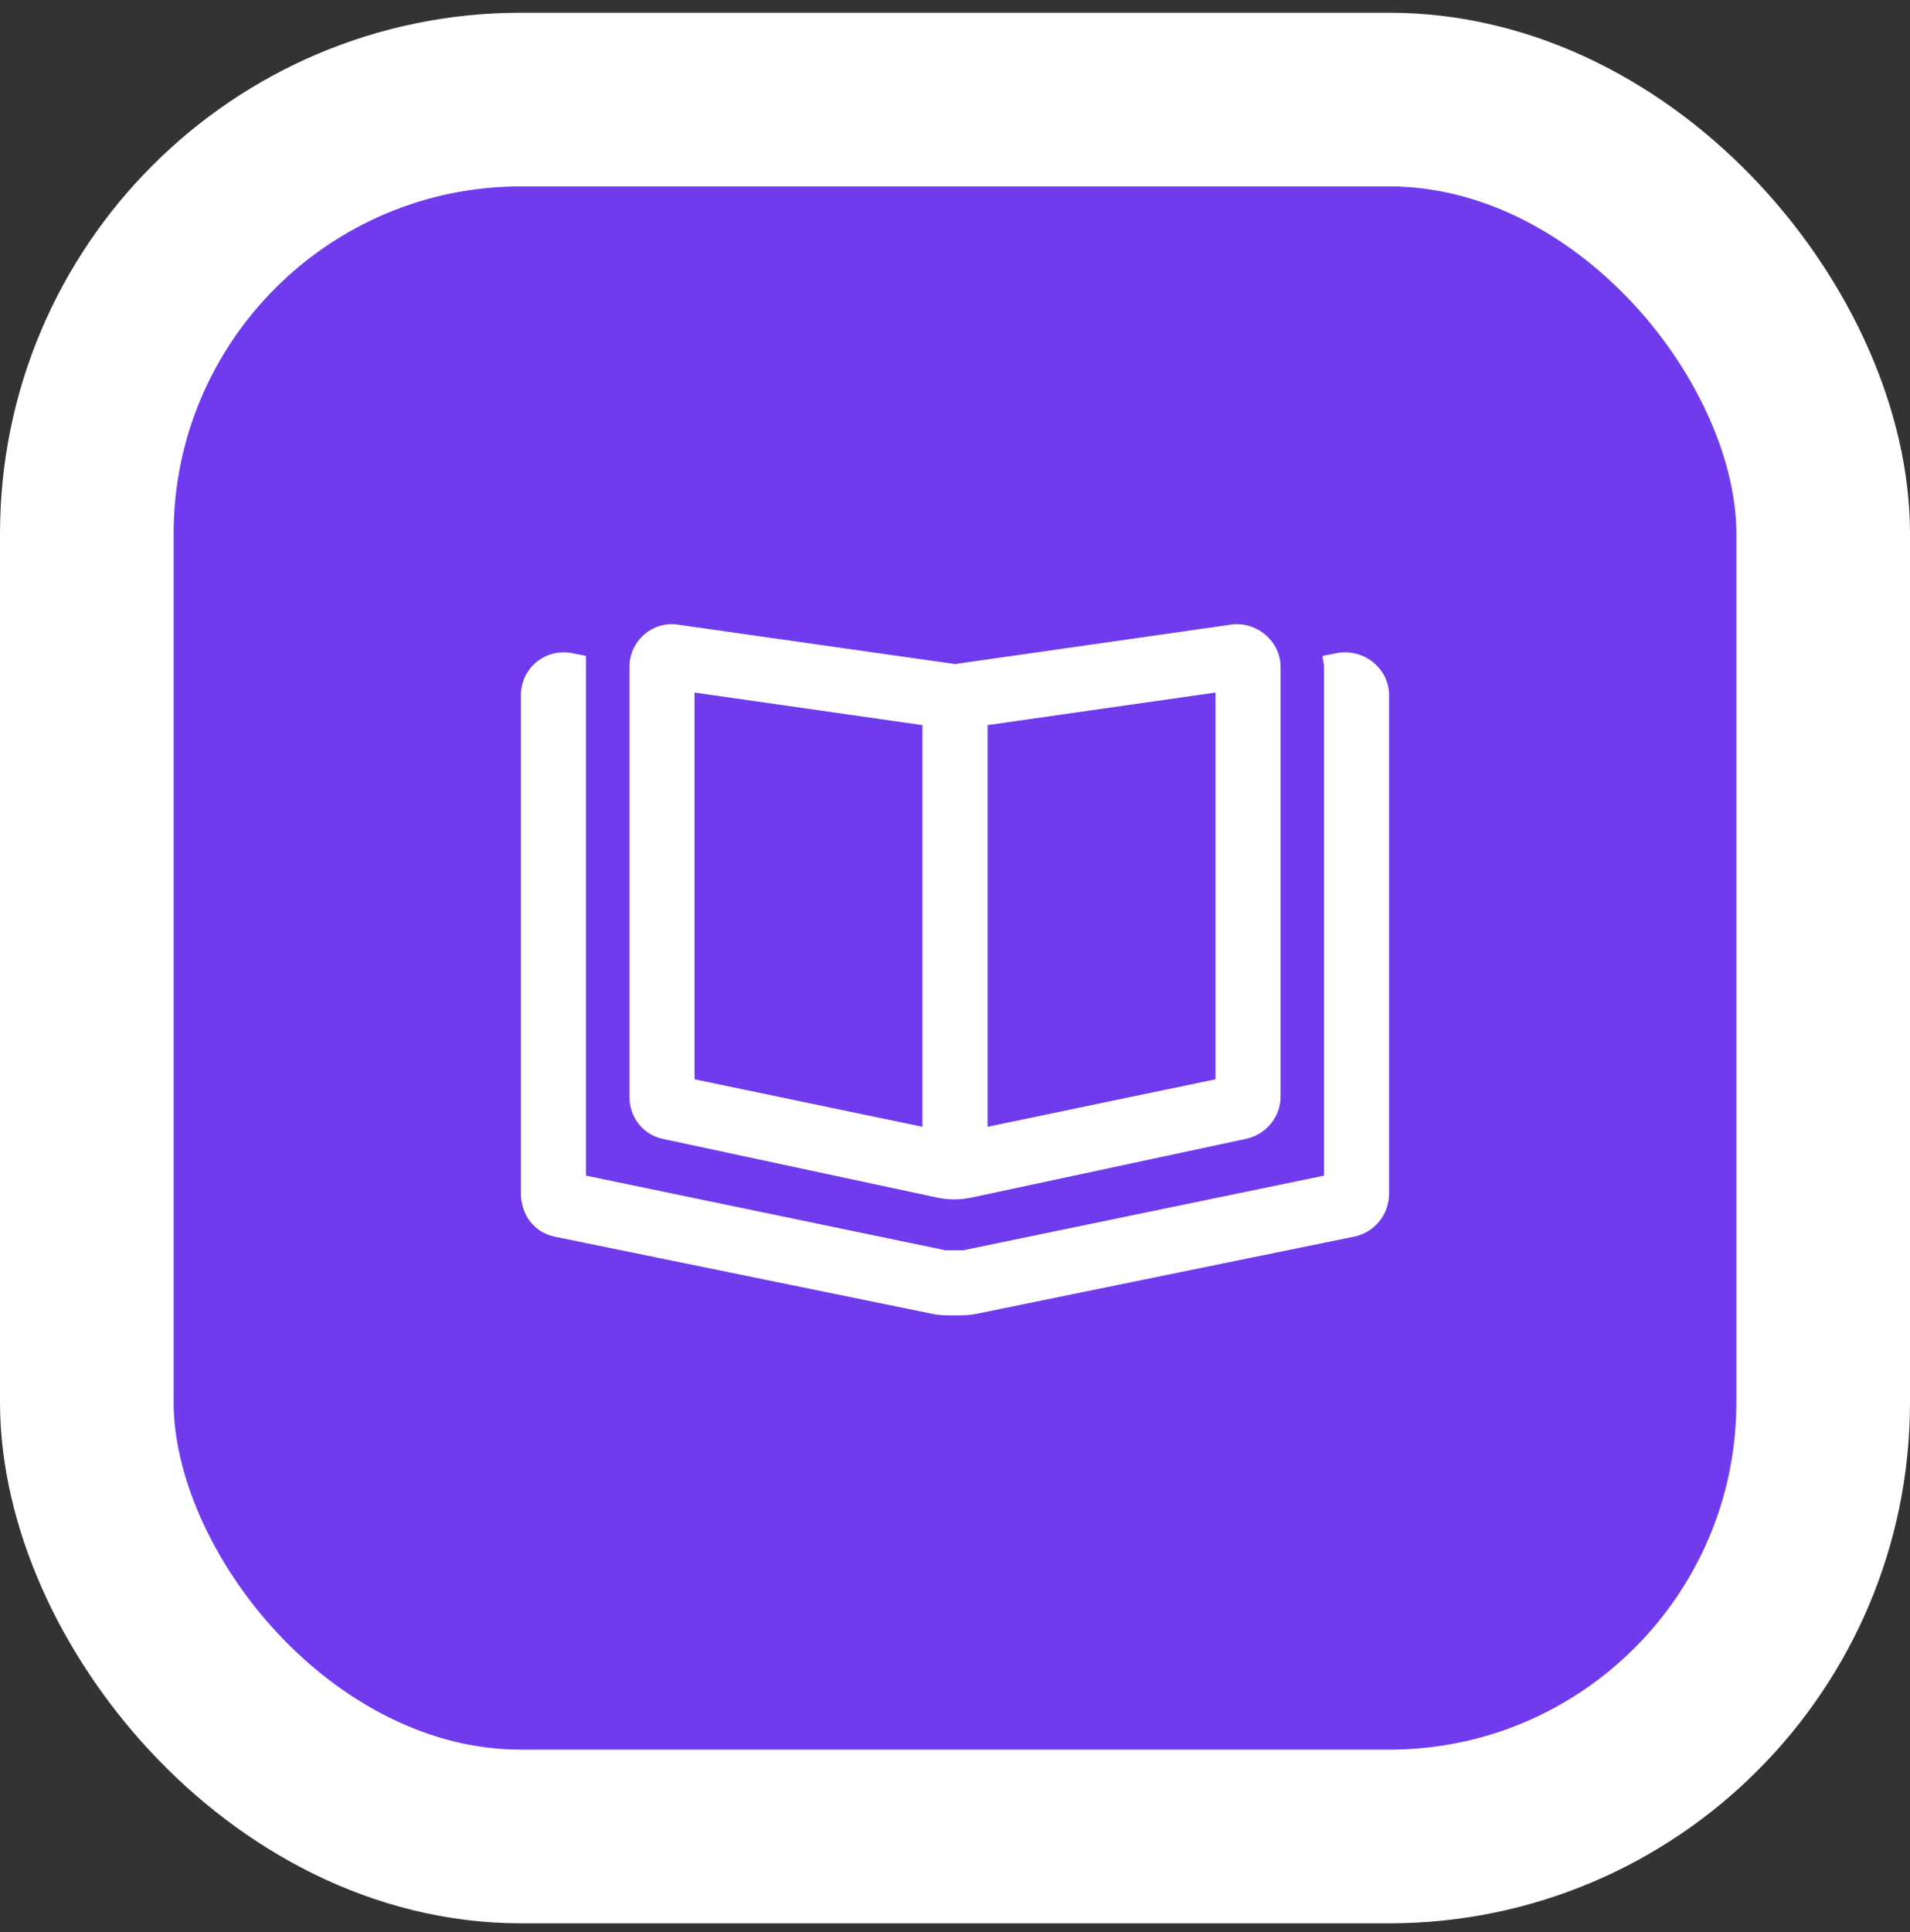
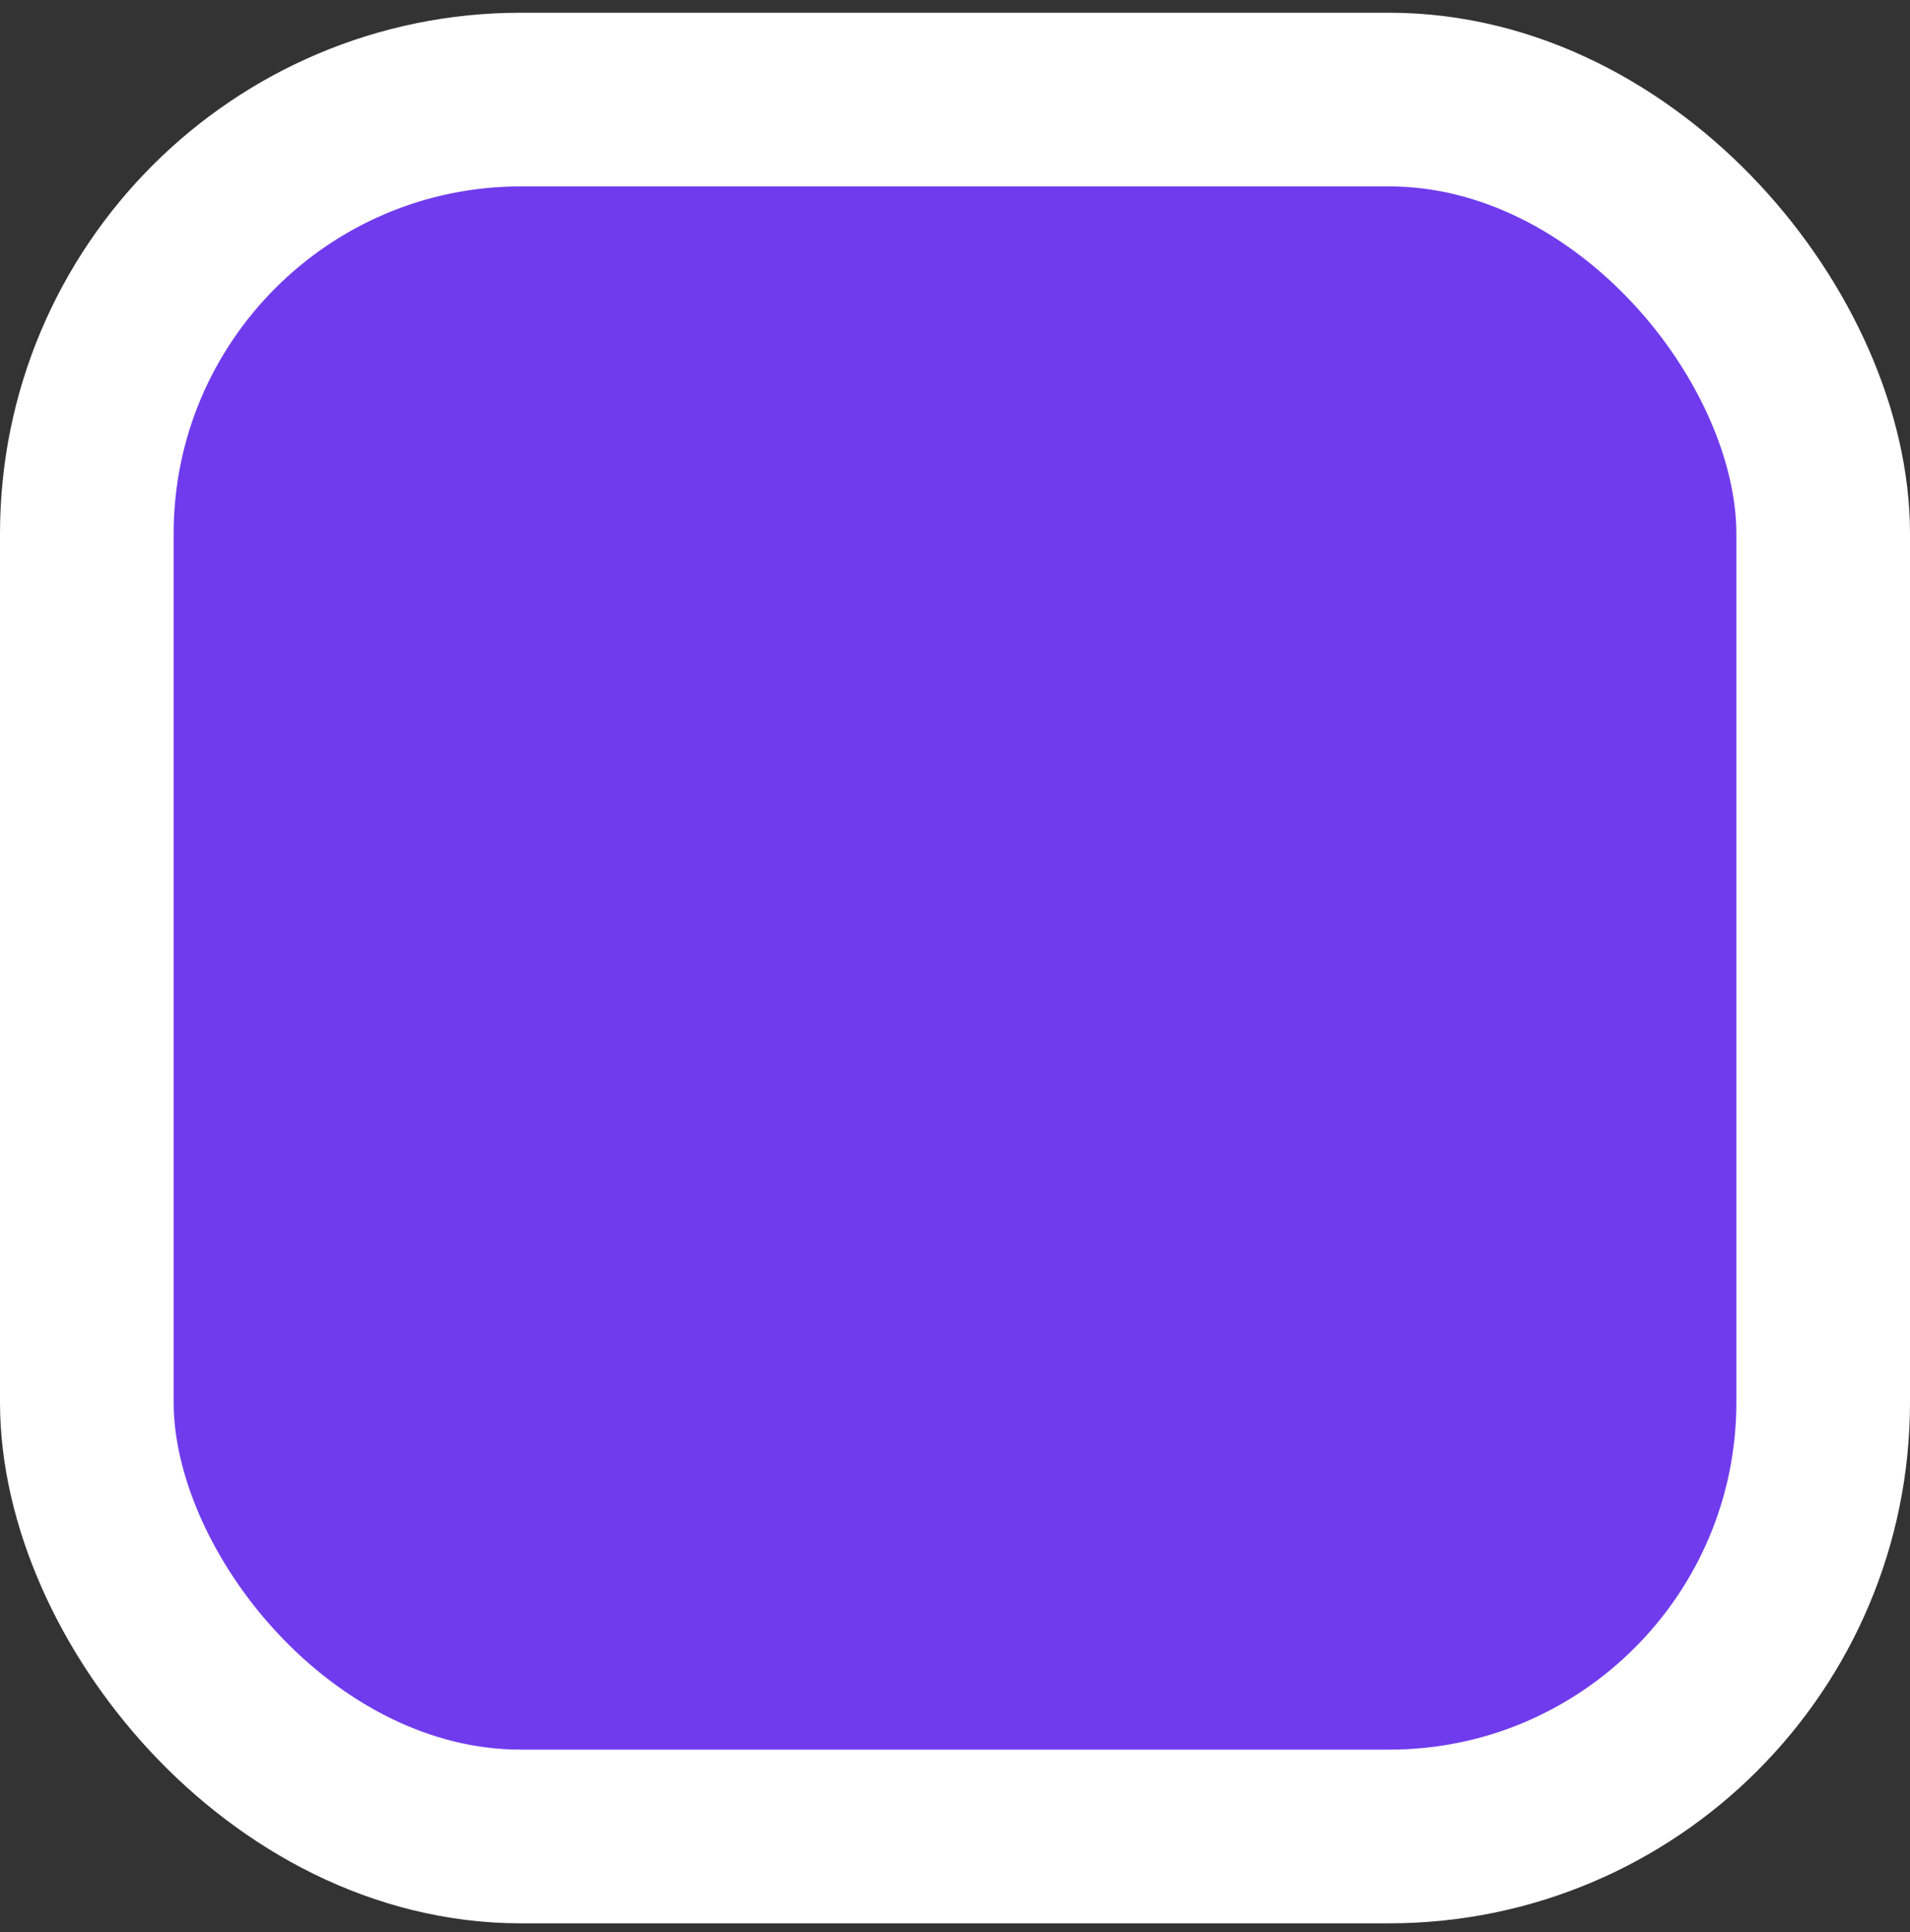
<svg xmlns="http://www.w3.org/2000/svg" width="88" height="89" viewBox="0 0 88 89" fill="none">
  <rect x="0" y="0" width="88" height="89" fill="#333333" stroke="none" />
  <rect x="4" y="4.586" width="80" height="80" rx="20" fill="#6F3BED" />
  <rect x="4" y="4.586" width="80" height="80" rx="20" stroke="white" stroke-width="8" />
-   <path d="M56 49.711V31.898L45.5 33.398V51.898L56 49.711ZM42.5 51.898V33.398L32 31.898V49.711L42.5 51.898ZM56.688 28.773C57.875 28.586 59 29.523 59 30.711V50.523C59 51.461 58.312 52.273 57.375 52.461L44.812 55.148C44.25 55.273 43.688 55.273 43.125 55.148L30.562 52.461C29.625 52.273 29 51.461 29 50.523V30.711C29 29.523 30.062 28.586 31.25 28.773L44 30.586L56.688 28.773ZM26.375 30.086L27 30.211C27 30.398 27 30.586 27 30.711V33.273V50.023V54.148L43.562 57.586C43.688 57.586 43.812 57.586 44 57.586C44.125 57.586 44.25 57.586 44.375 57.586L61 54.148V50.023V33.273V30.711C61 30.523 60.938 30.398 60.938 30.211L61.562 30.086C62.812 29.836 64 30.773 64 32.023V54.961C64 55.961 63.312 56.773 62.375 56.961L44.938 60.523C44.625 60.586 44.312 60.586 44 60.586C43.625 60.586 43.312 60.586 43 60.523L25.562 56.961C24.625 56.773 24 55.961 24 54.961V32.023C24 30.773 25.125 29.836 26.375 30.086Z" fill="white" />
</svg>